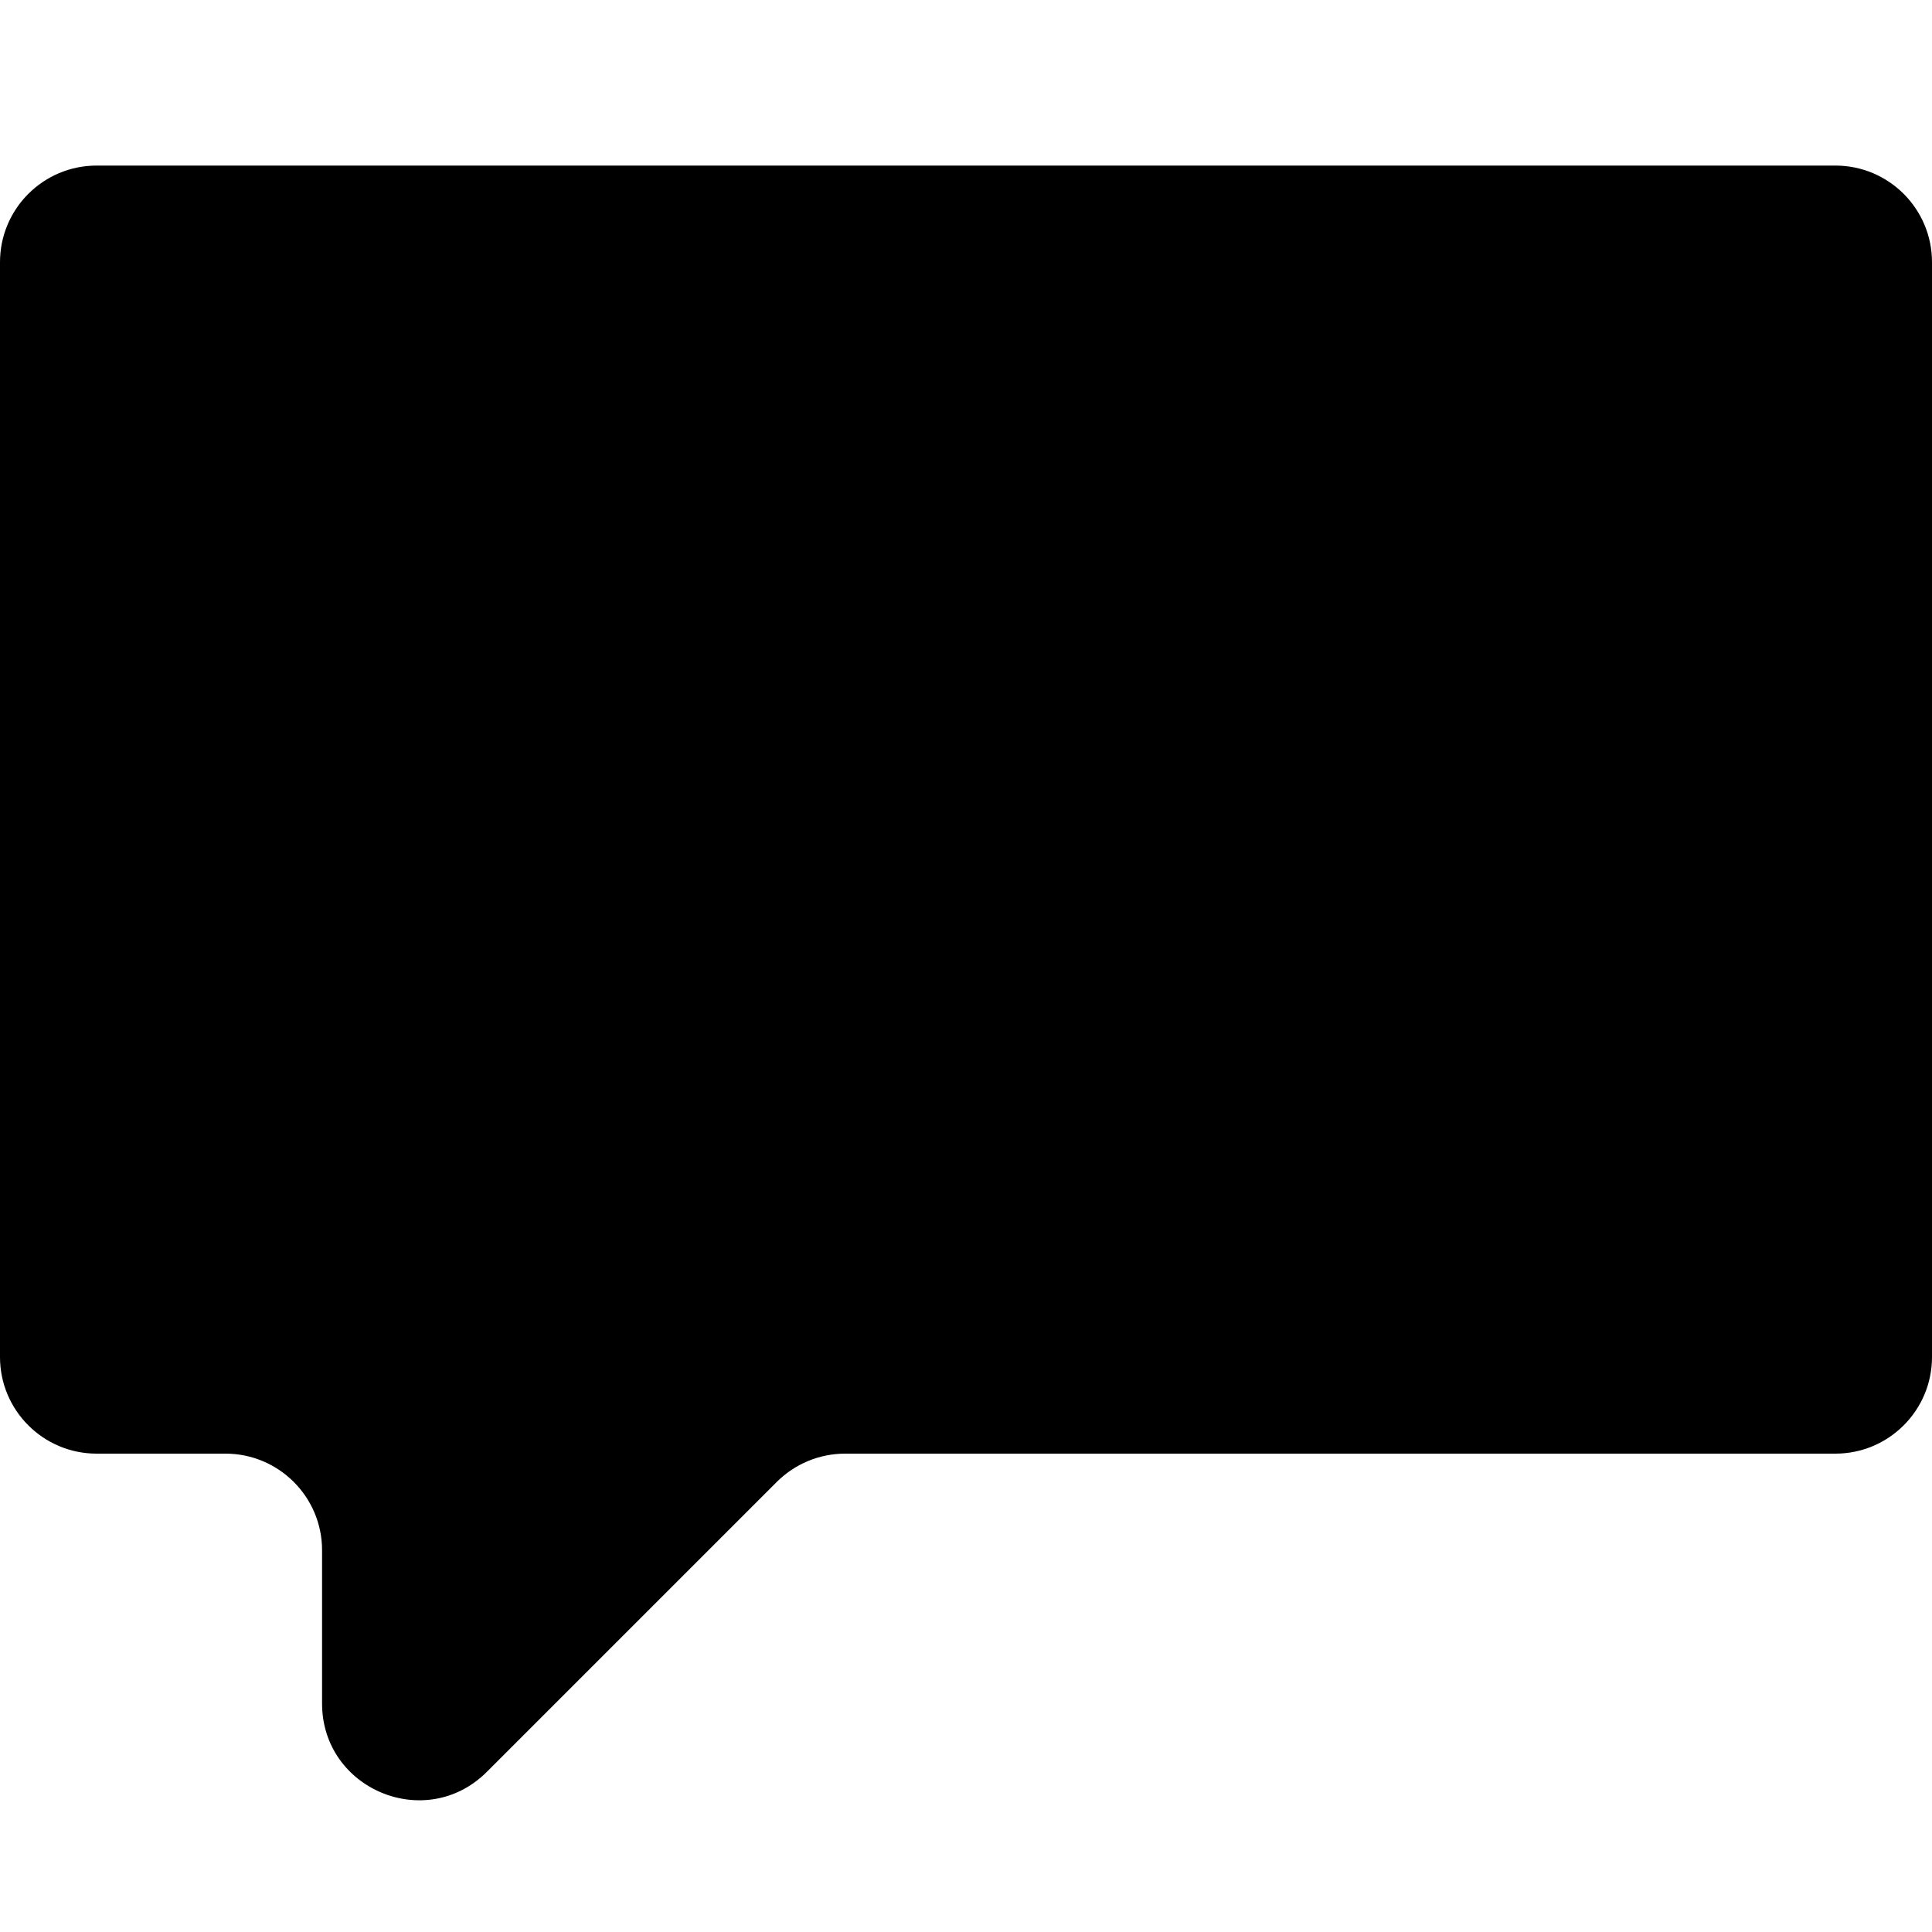
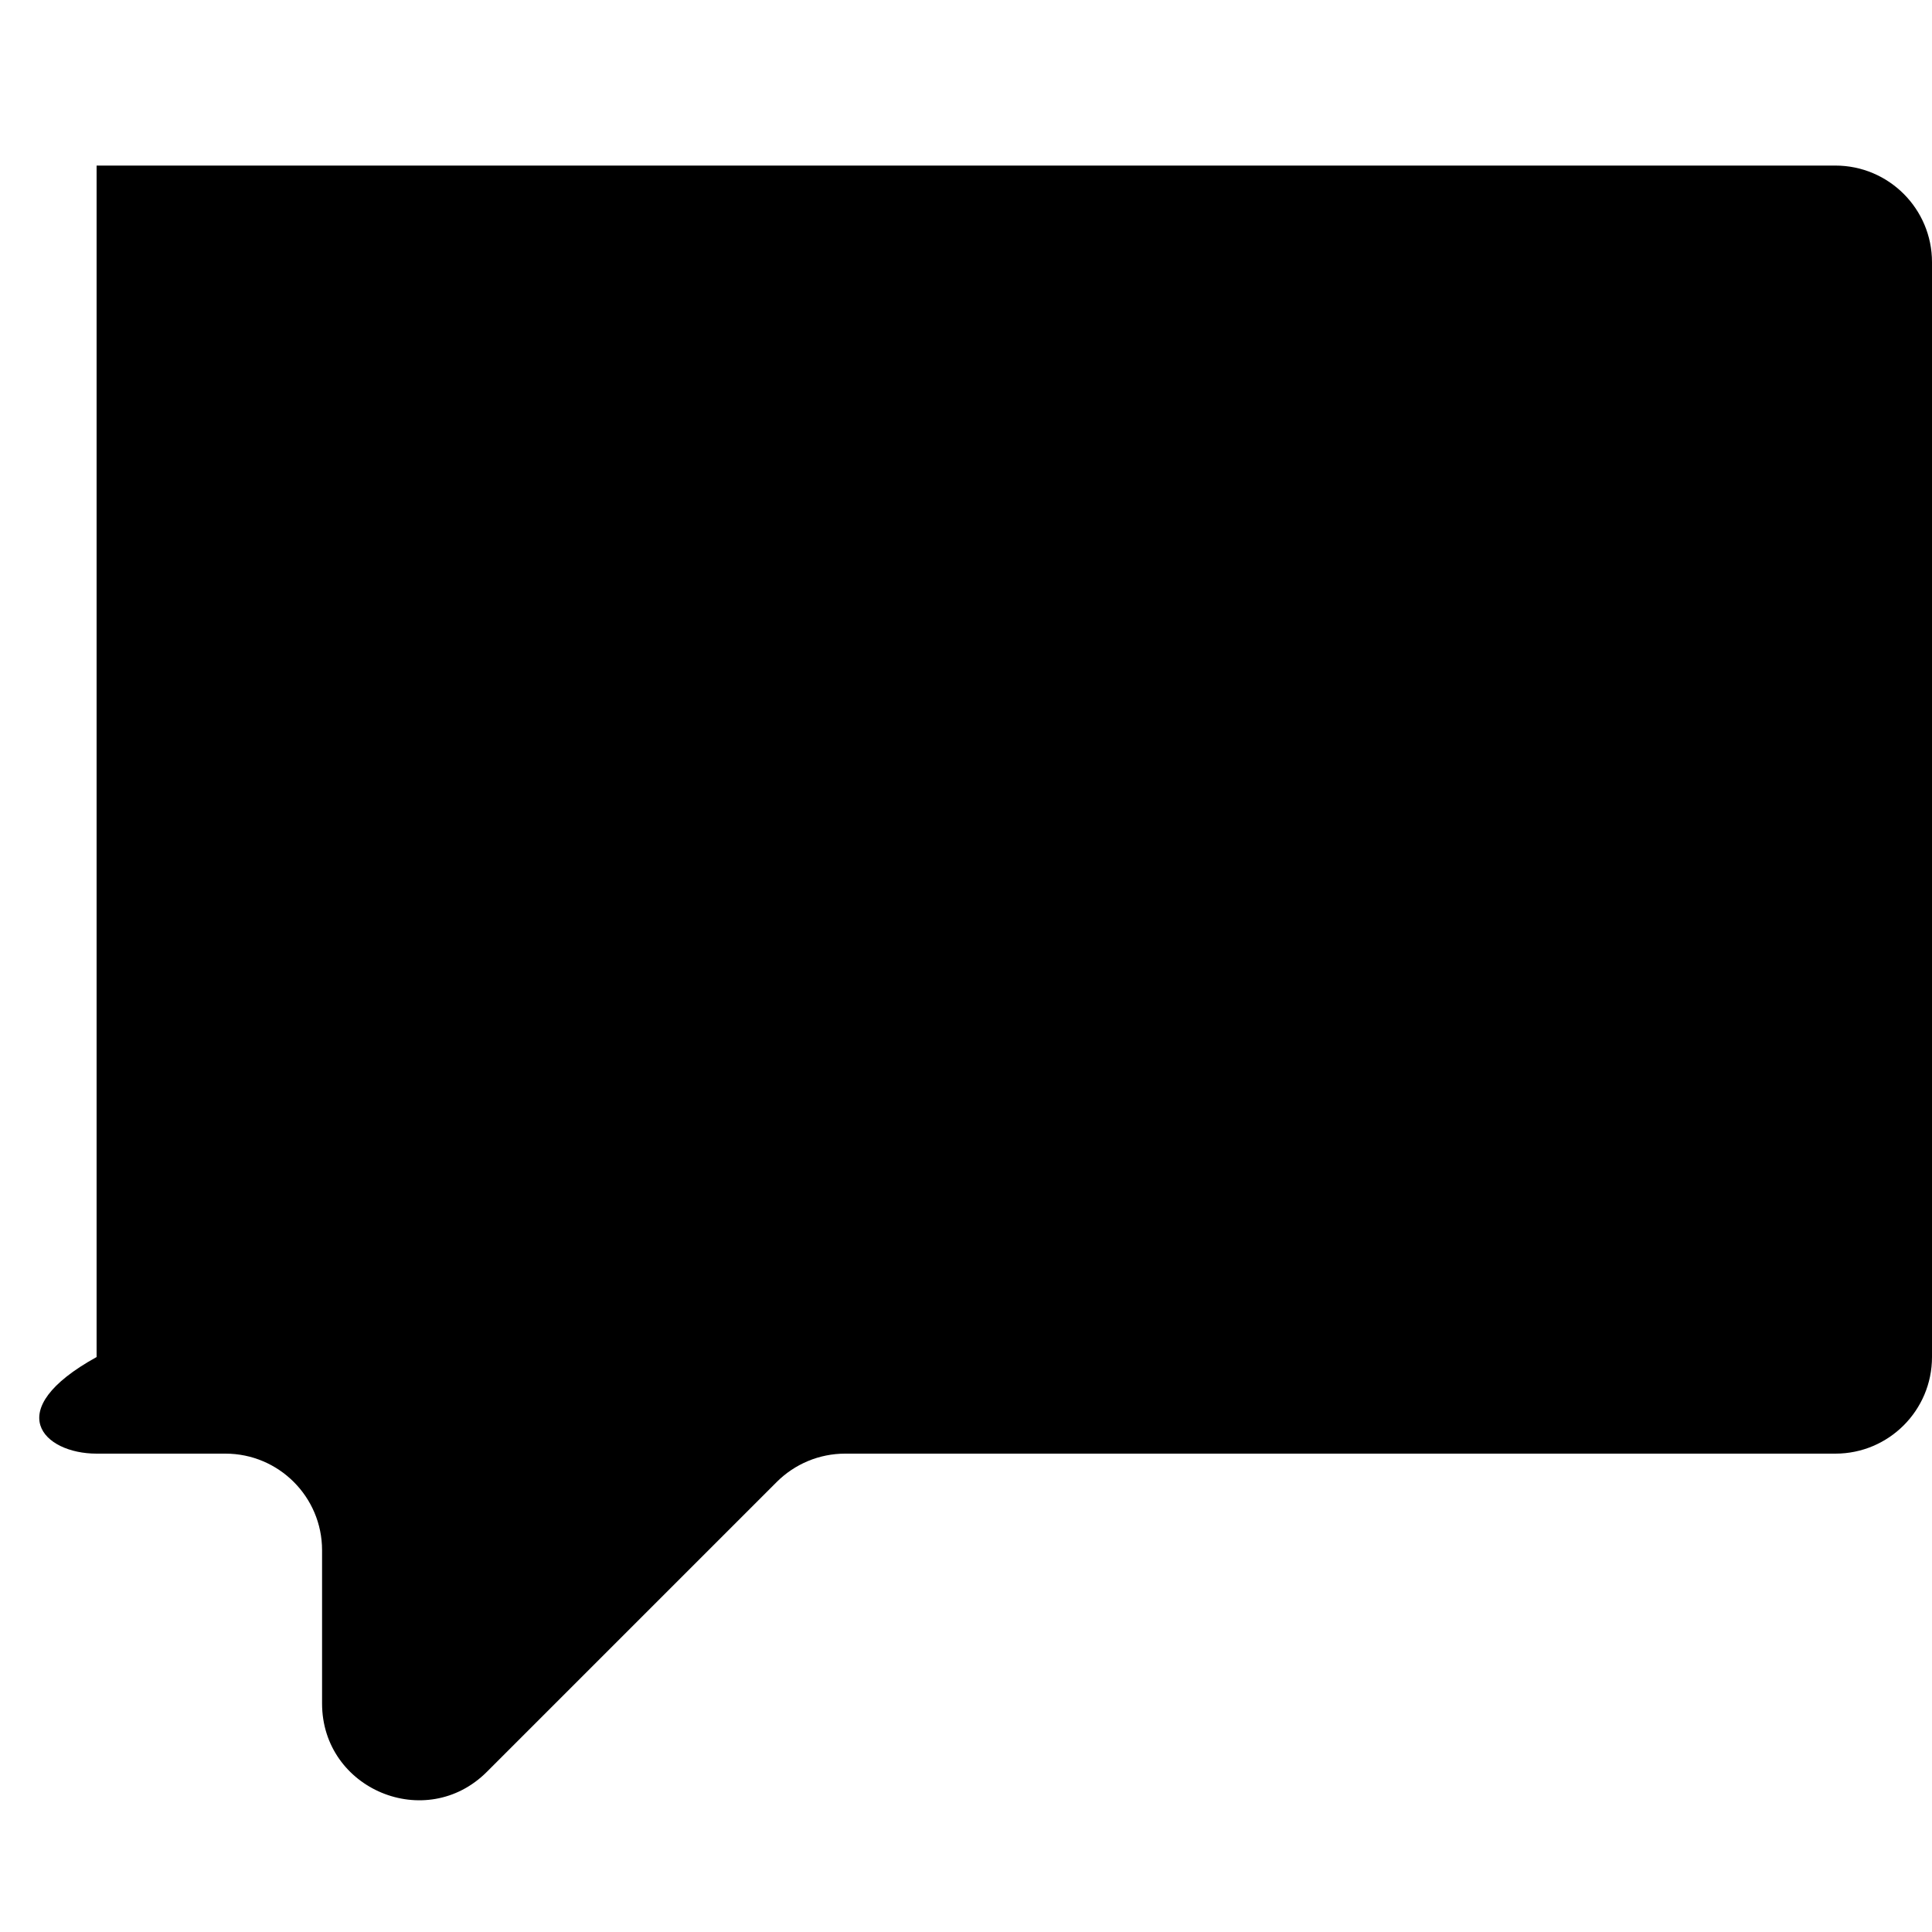
<svg xmlns="http://www.w3.org/2000/svg" width="10" height="10" viewBox="0 0 10 10" fill="none">
-   <path fill-rule="evenodd" clip-rule="evenodd" d="M10 1.357C10 1.081 9.776 0.857 9.5 0.857H0.5C0.224 0.857 0 1.081 0 1.357V7.024C0 7.3 0.224 7.524 0.5 7.524L1.167 7.524C1.443 7.524 1.667 7.748 1.667 8.024V8.817C1.667 9.262 2.205 9.486 2.52 9.171L2.917 8.774L4.02 7.671C4.114 7.577 4.241 7.524 4.374 7.524L9.5 7.524C9.776 7.524 10 7.3 10 7.024V1.357Z" fill="black" />
+   <path fill-rule="evenodd" clip-rule="evenodd" d="M10 1.357C10 1.081 9.776 0.857 9.5 0.857H0.5V7.024C0 7.3 0.224 7.524 0.5 7.524L1.167 7.524C1.443 7.524 1.667 7.748 1.667 8.024V8.817C1.667 9.262 2.205 9.486 2.52 9.171L2.917 8.774L4.02 7.671C4.114 7.577 4.241 7.524 4.374 7.524L9.5 7.524C9.776 7.524 10 7.3 10 7.024V1.357Z" fill="black" />
</svg>